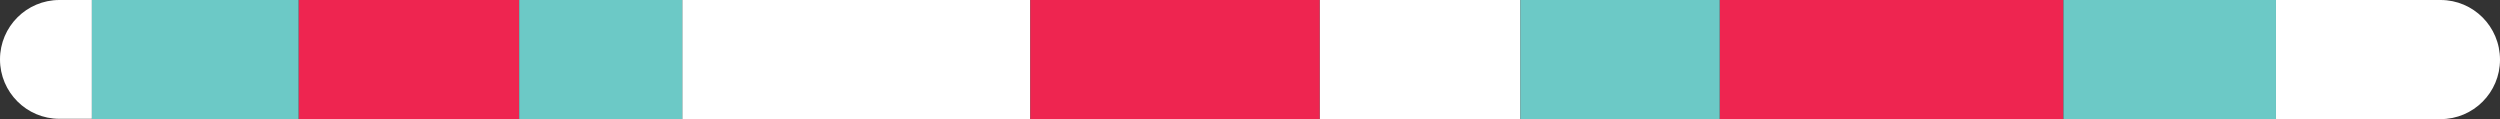
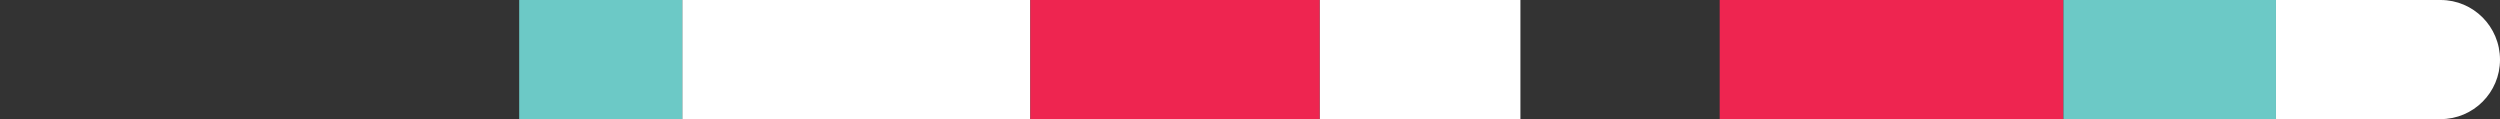
<svg xmlns="http://www.w3.org/2000/svg" version="1.1" id="Layer_1" x="0px" y="0px" viewBox="0 0 808 38.5" style="enable-background:new 0 0 808 38.5;" xml:space="preserve">
  <rect x="0" y="0" width="808" height="38.5" fill="#333333" stroke="none" />
  <style type="text/css">
	.st0{fill:#FFFFFF;}
	.st1{fill:#EE2550;}
	.st2{fill:#6CC9C6;}
</style>
  <g>
    <rect x="426.5" class="st0" width="64.9" height="38.5" />
-     <rect x="96.5" class="st1" width="71.3" height="38.5" />
    <rect x="555.8" class="st1" width="111.1" height="38.5" />
    <path class="st0" d="M788.8,0h-53.2v38.5h53.2c10.6,0,19.2-8.6,19.2-19.2C808,8.6,799.4,0,788.8,0z" />
-     <path class="st0" d="M19.2,0C8.6,0,0,8.6,0,19.2c0,10.6,8.6,19.2,19.2,19.2h10.5V0H19.2z" />
    <rect x="220.5" class="st0" width="112.5" height="38.5" />
-     <polygon class="st2" points="63.1,0 29.7,0 29.7,38.5 63.1,38.5 96.5,38.5 96.5,0  " />
    <polygon class="st2" points="194.2,0 167.8,0 167.8,38.5 194.2,38.5 220.5,38.5 220.5,0  " />
    <polygon class="st1" points="379.7,0 333,0 333,38.5 379.7,38.5 426.5,38.5 426.5,0  " />
-     <polygon class="st2" points="523.6,0 491.4,0 491.4,38.5 523.6,38.5 555.8,38.5 555.8,0  " />
    <polygon class="st2" points="701.2,0 666.9,0 666.9,38.5 701.2,38.5 735.6,38.5 735.6,0  " />
  </g>
</svg>